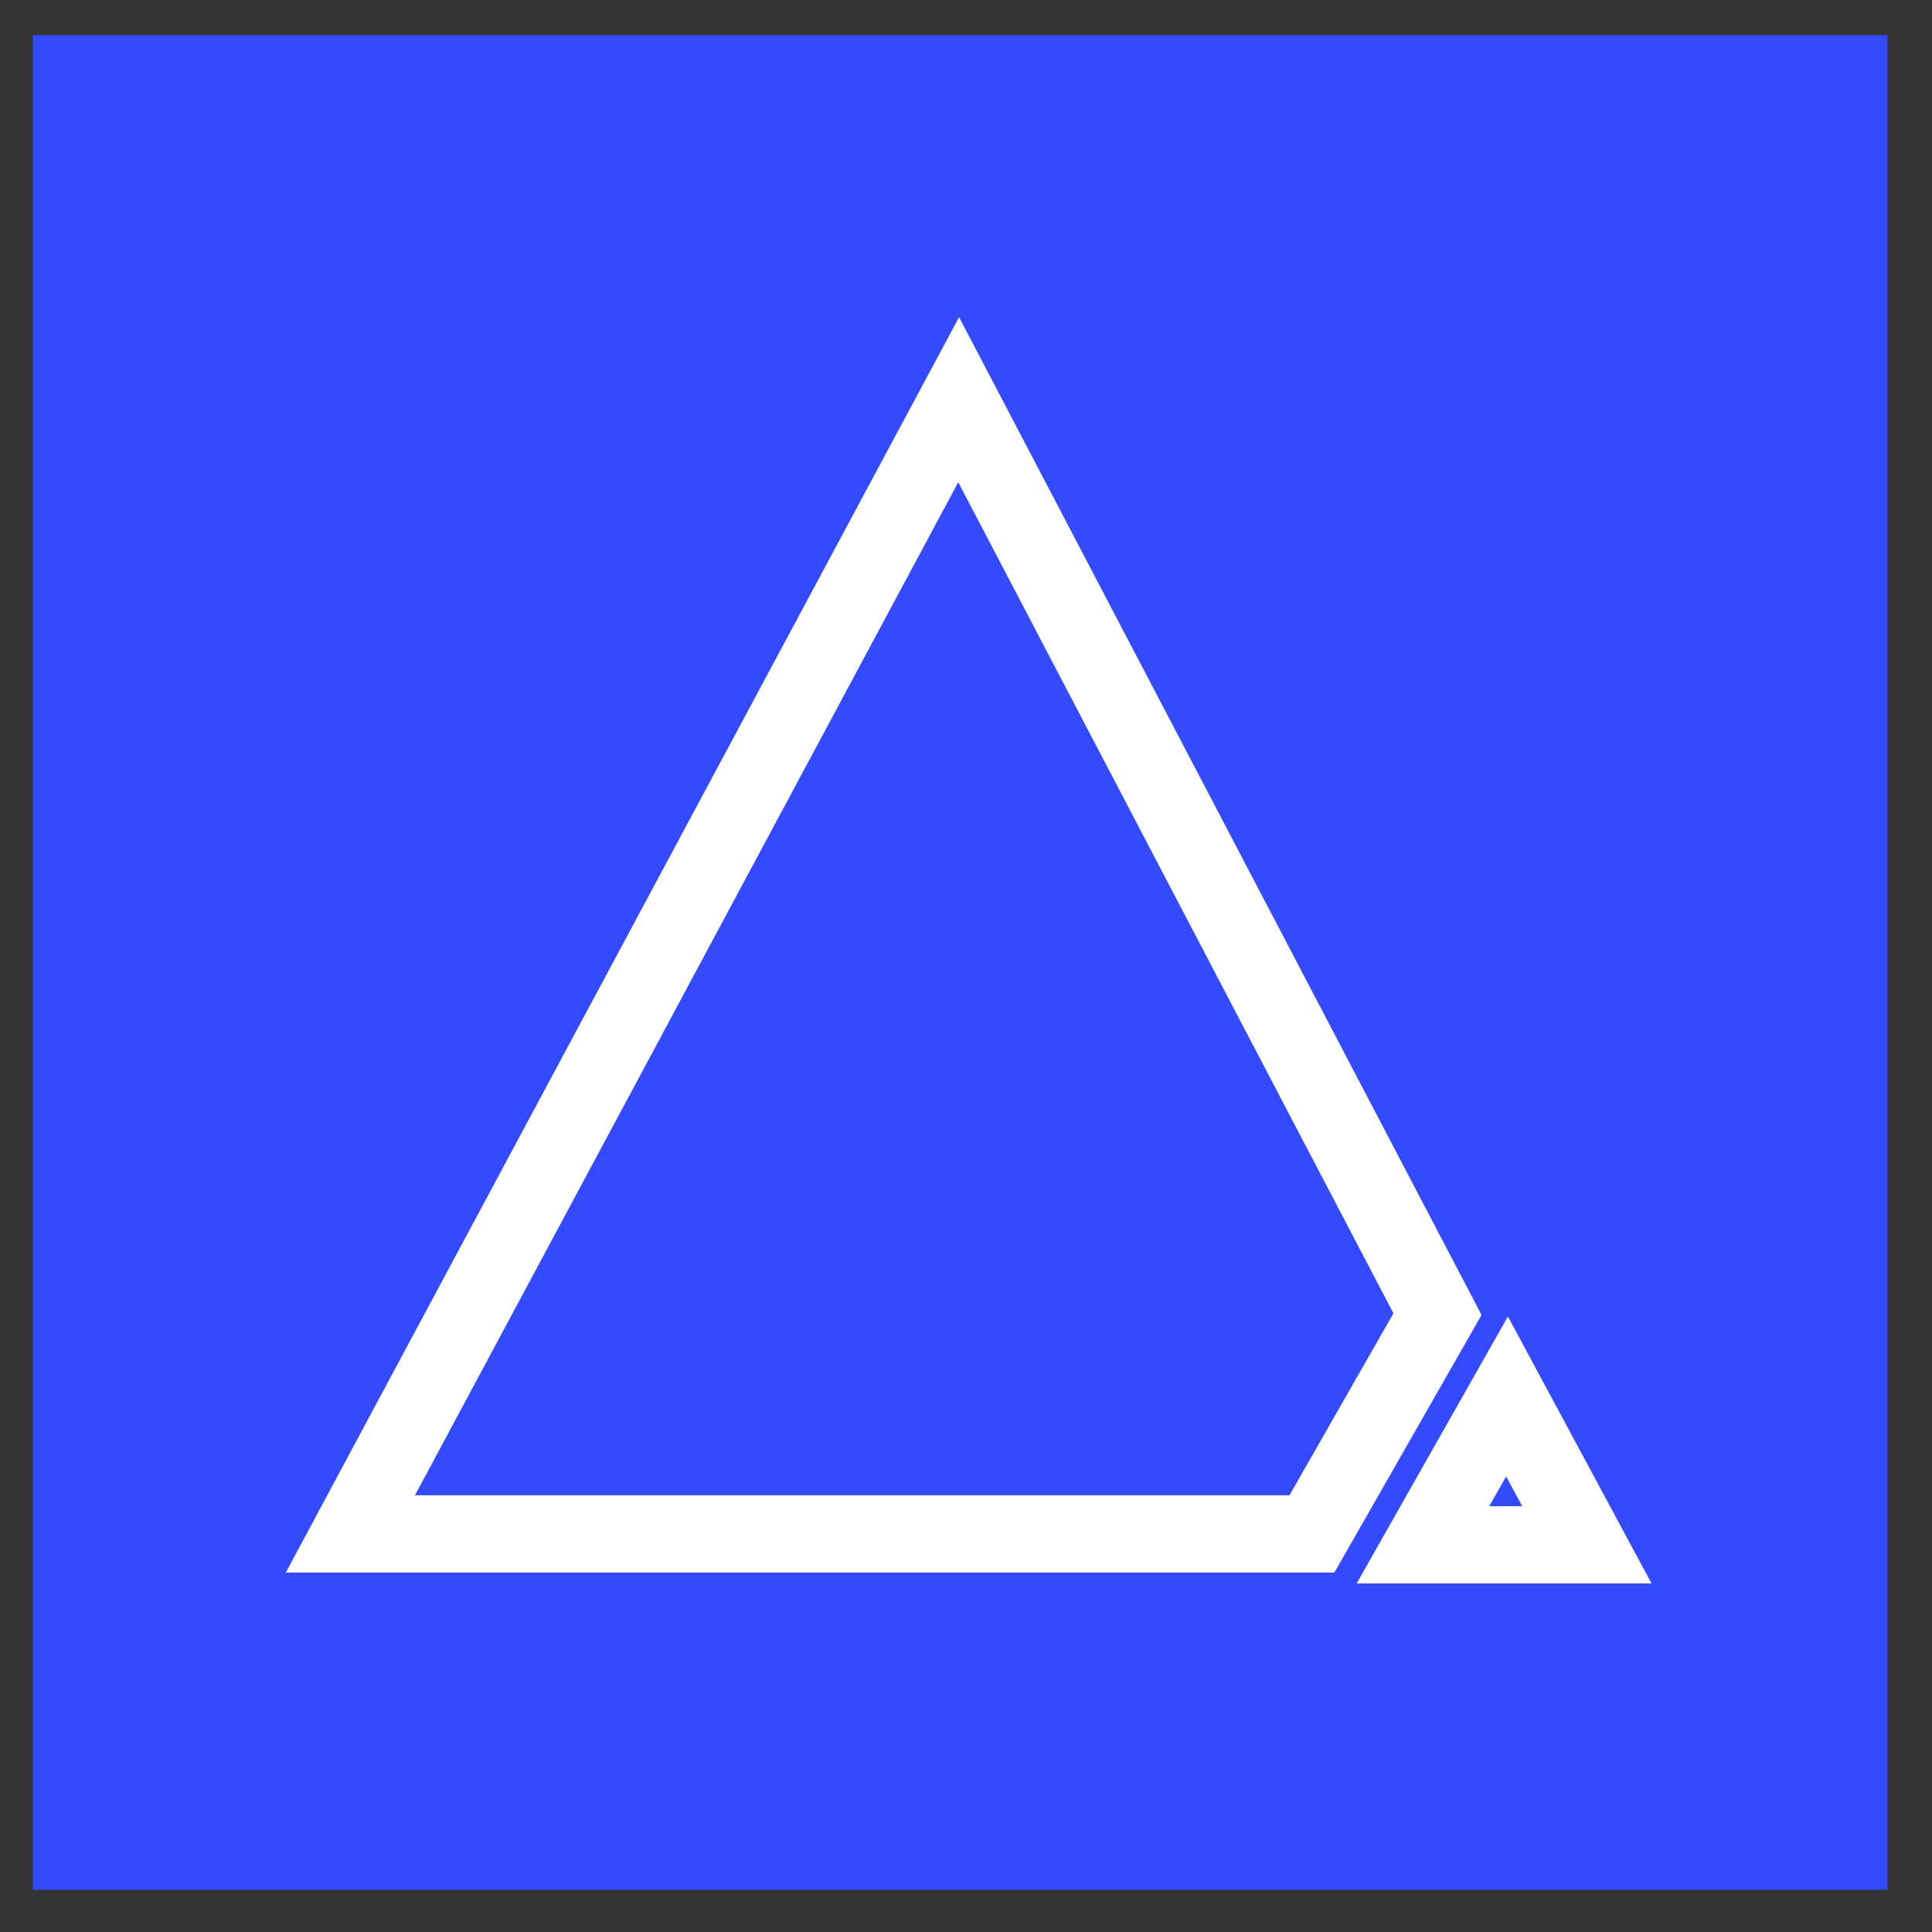
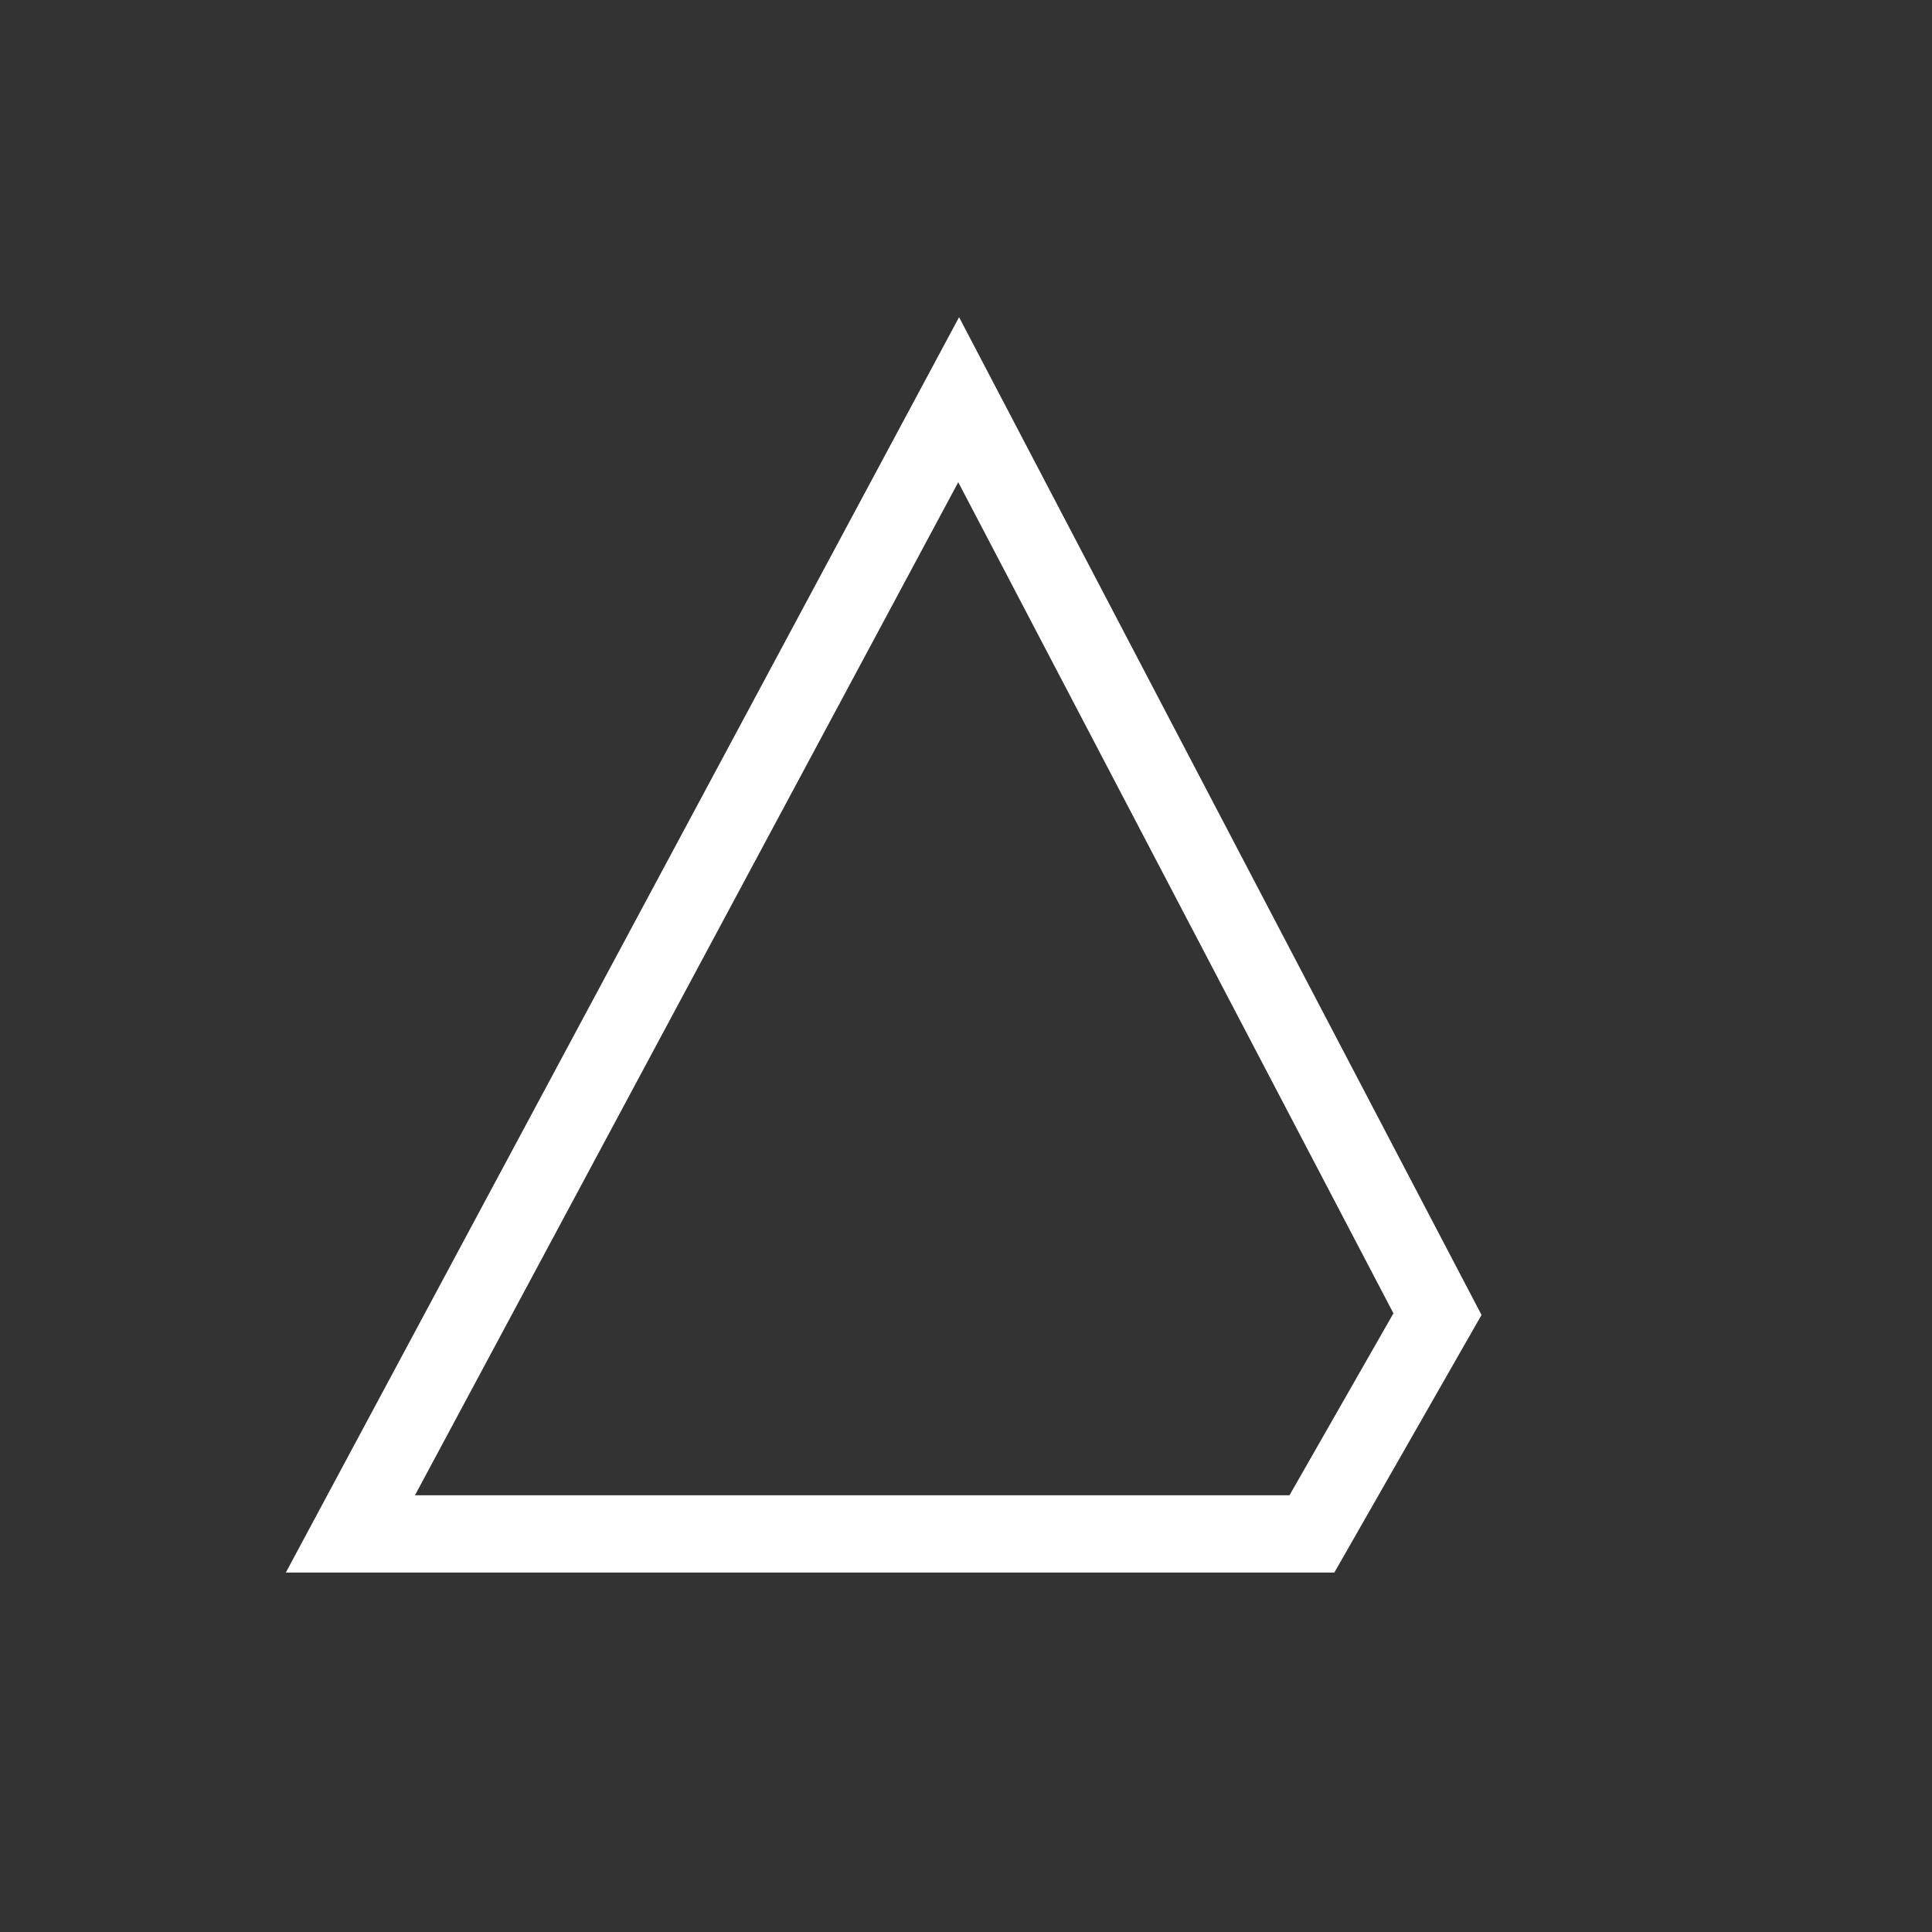
<svg xmlns="http://www.w3.org/2000/svg" width="25" height="25" viewBox="0 0 25 25" fill="none">
  <rect x="0" y="0" width="25" height="25" fill="#333333" stroke="none" />
-   <rect x="0.424" y="0.455" width="24" height="24" fill="#334BFA" />
  <path d="M4.534 19.849L12.405 5.172L18.601 17.005L16.976 19.849H4.534Z" stroke="white" />
-   <path d="M20.534 19.99L19.501 18.07L18.413 19.99H20.534Z" stroke="white" />
</svg>